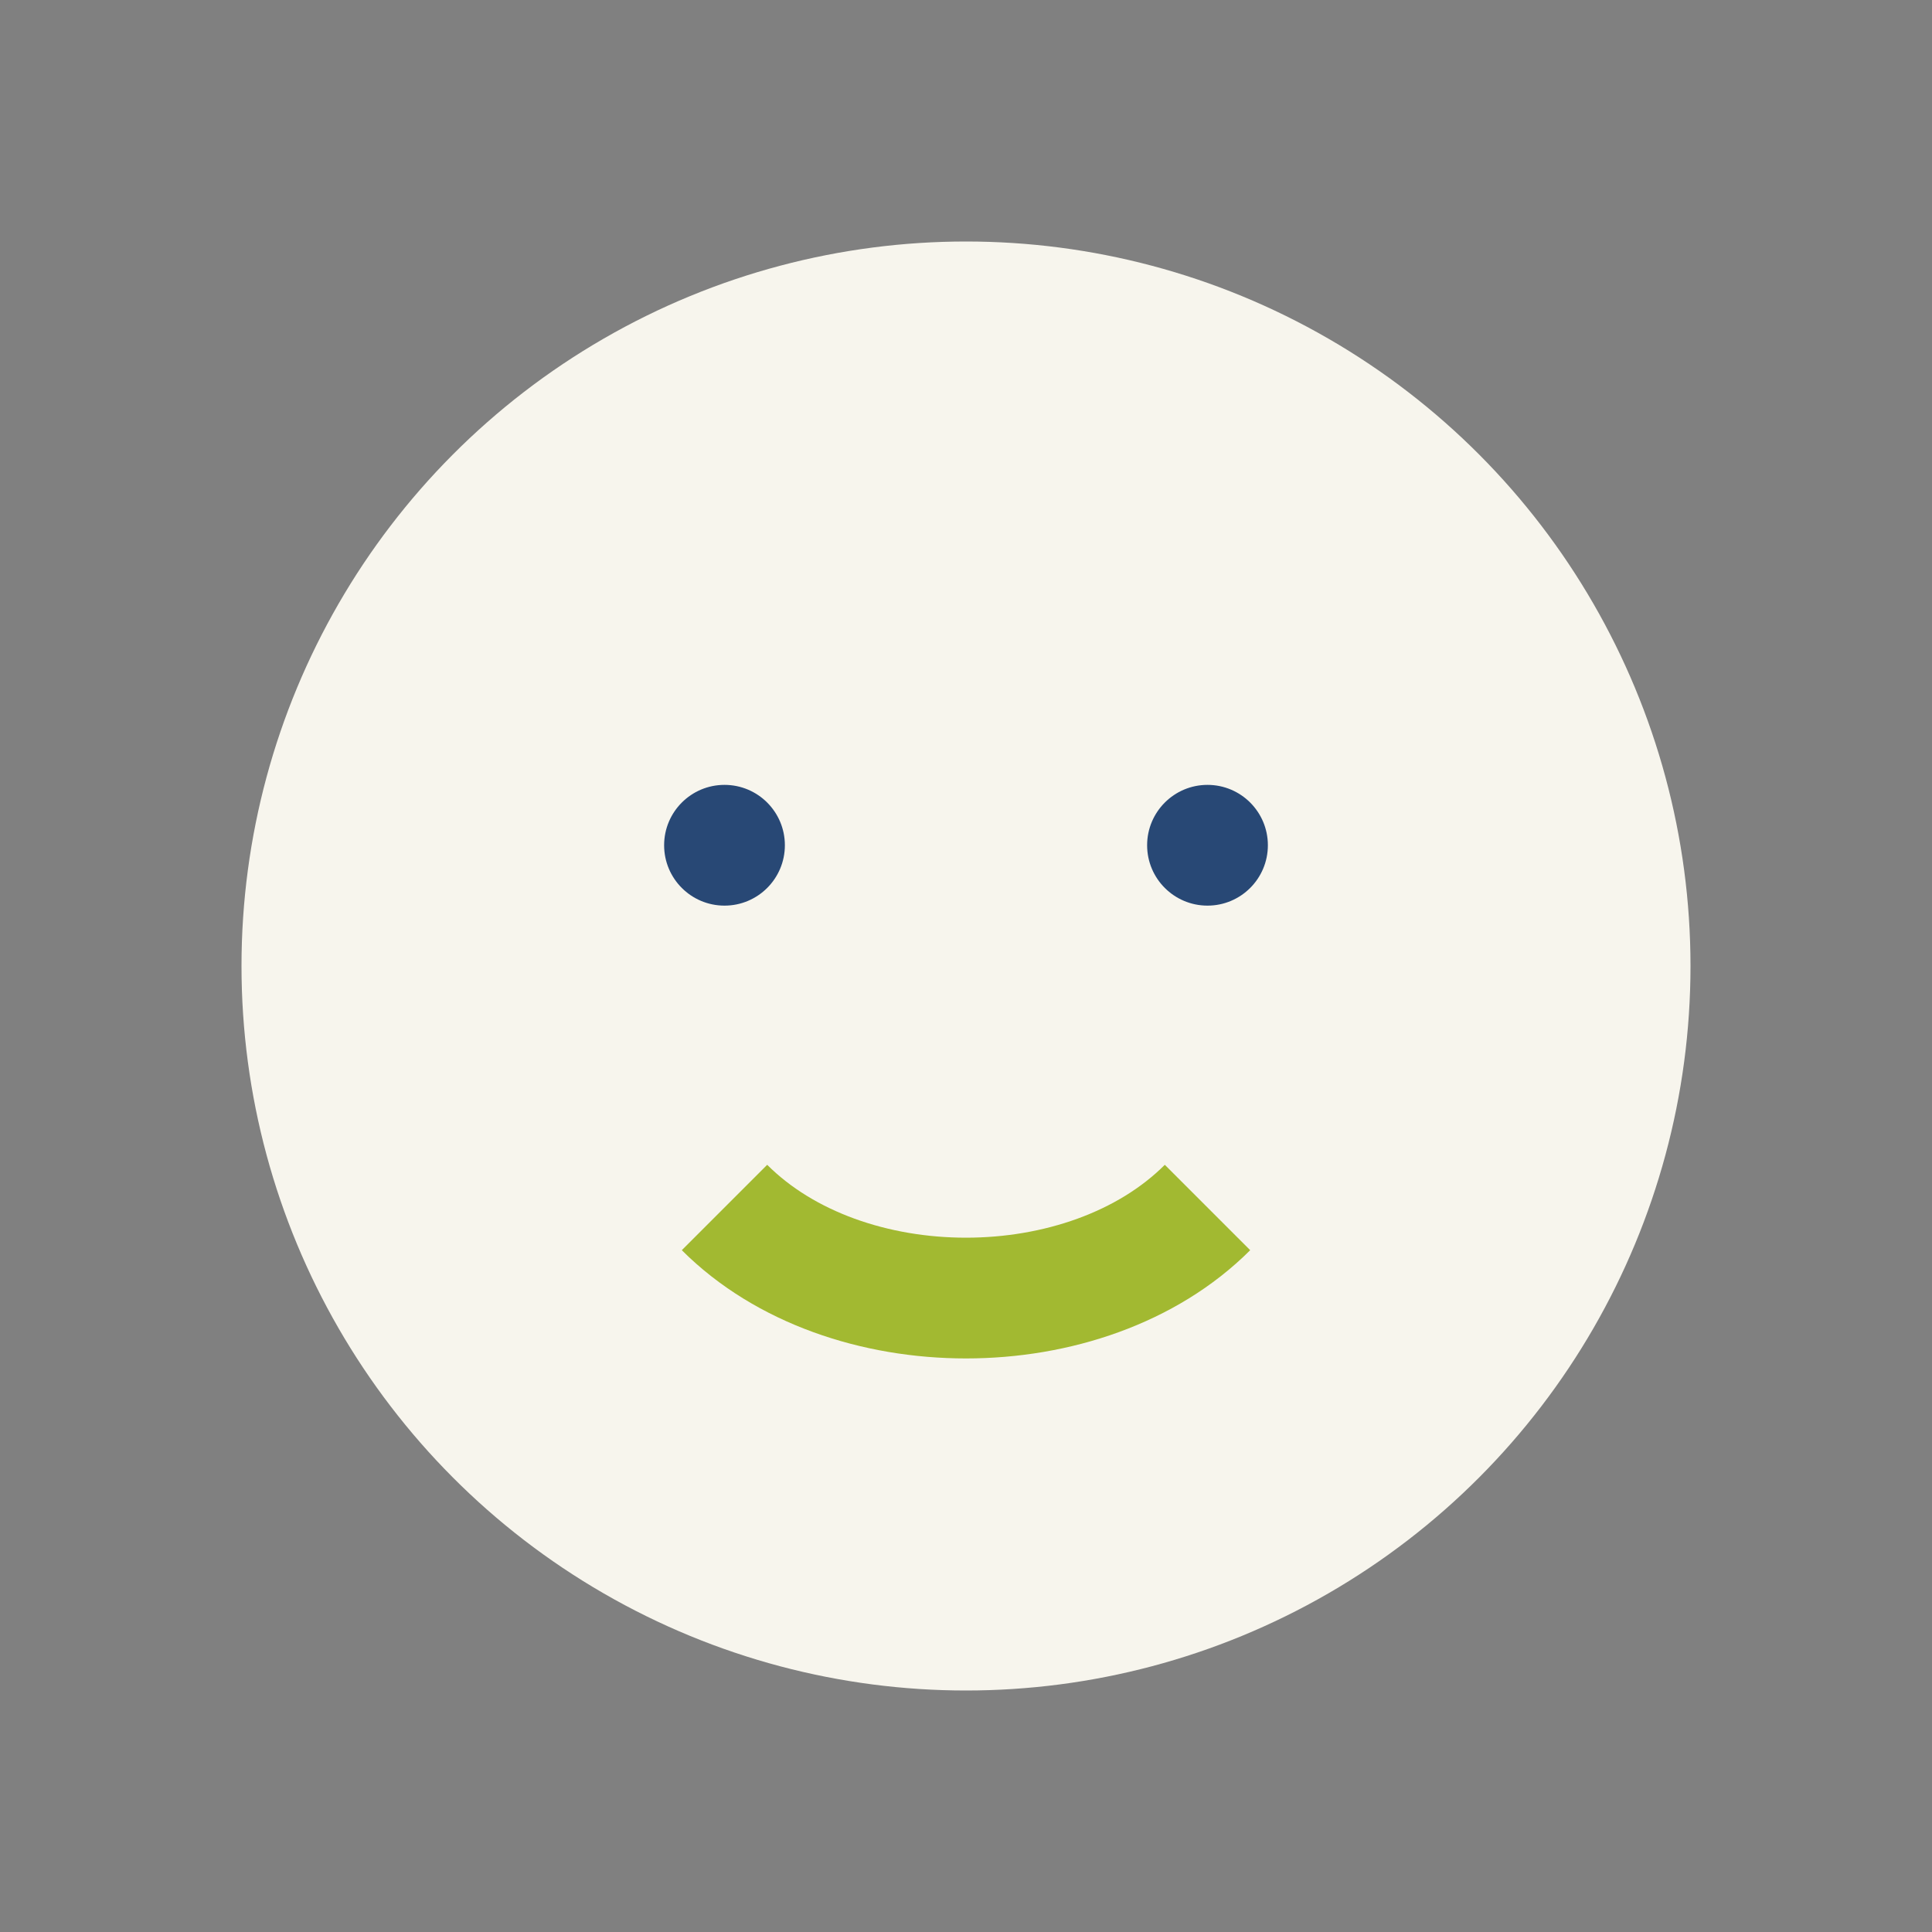
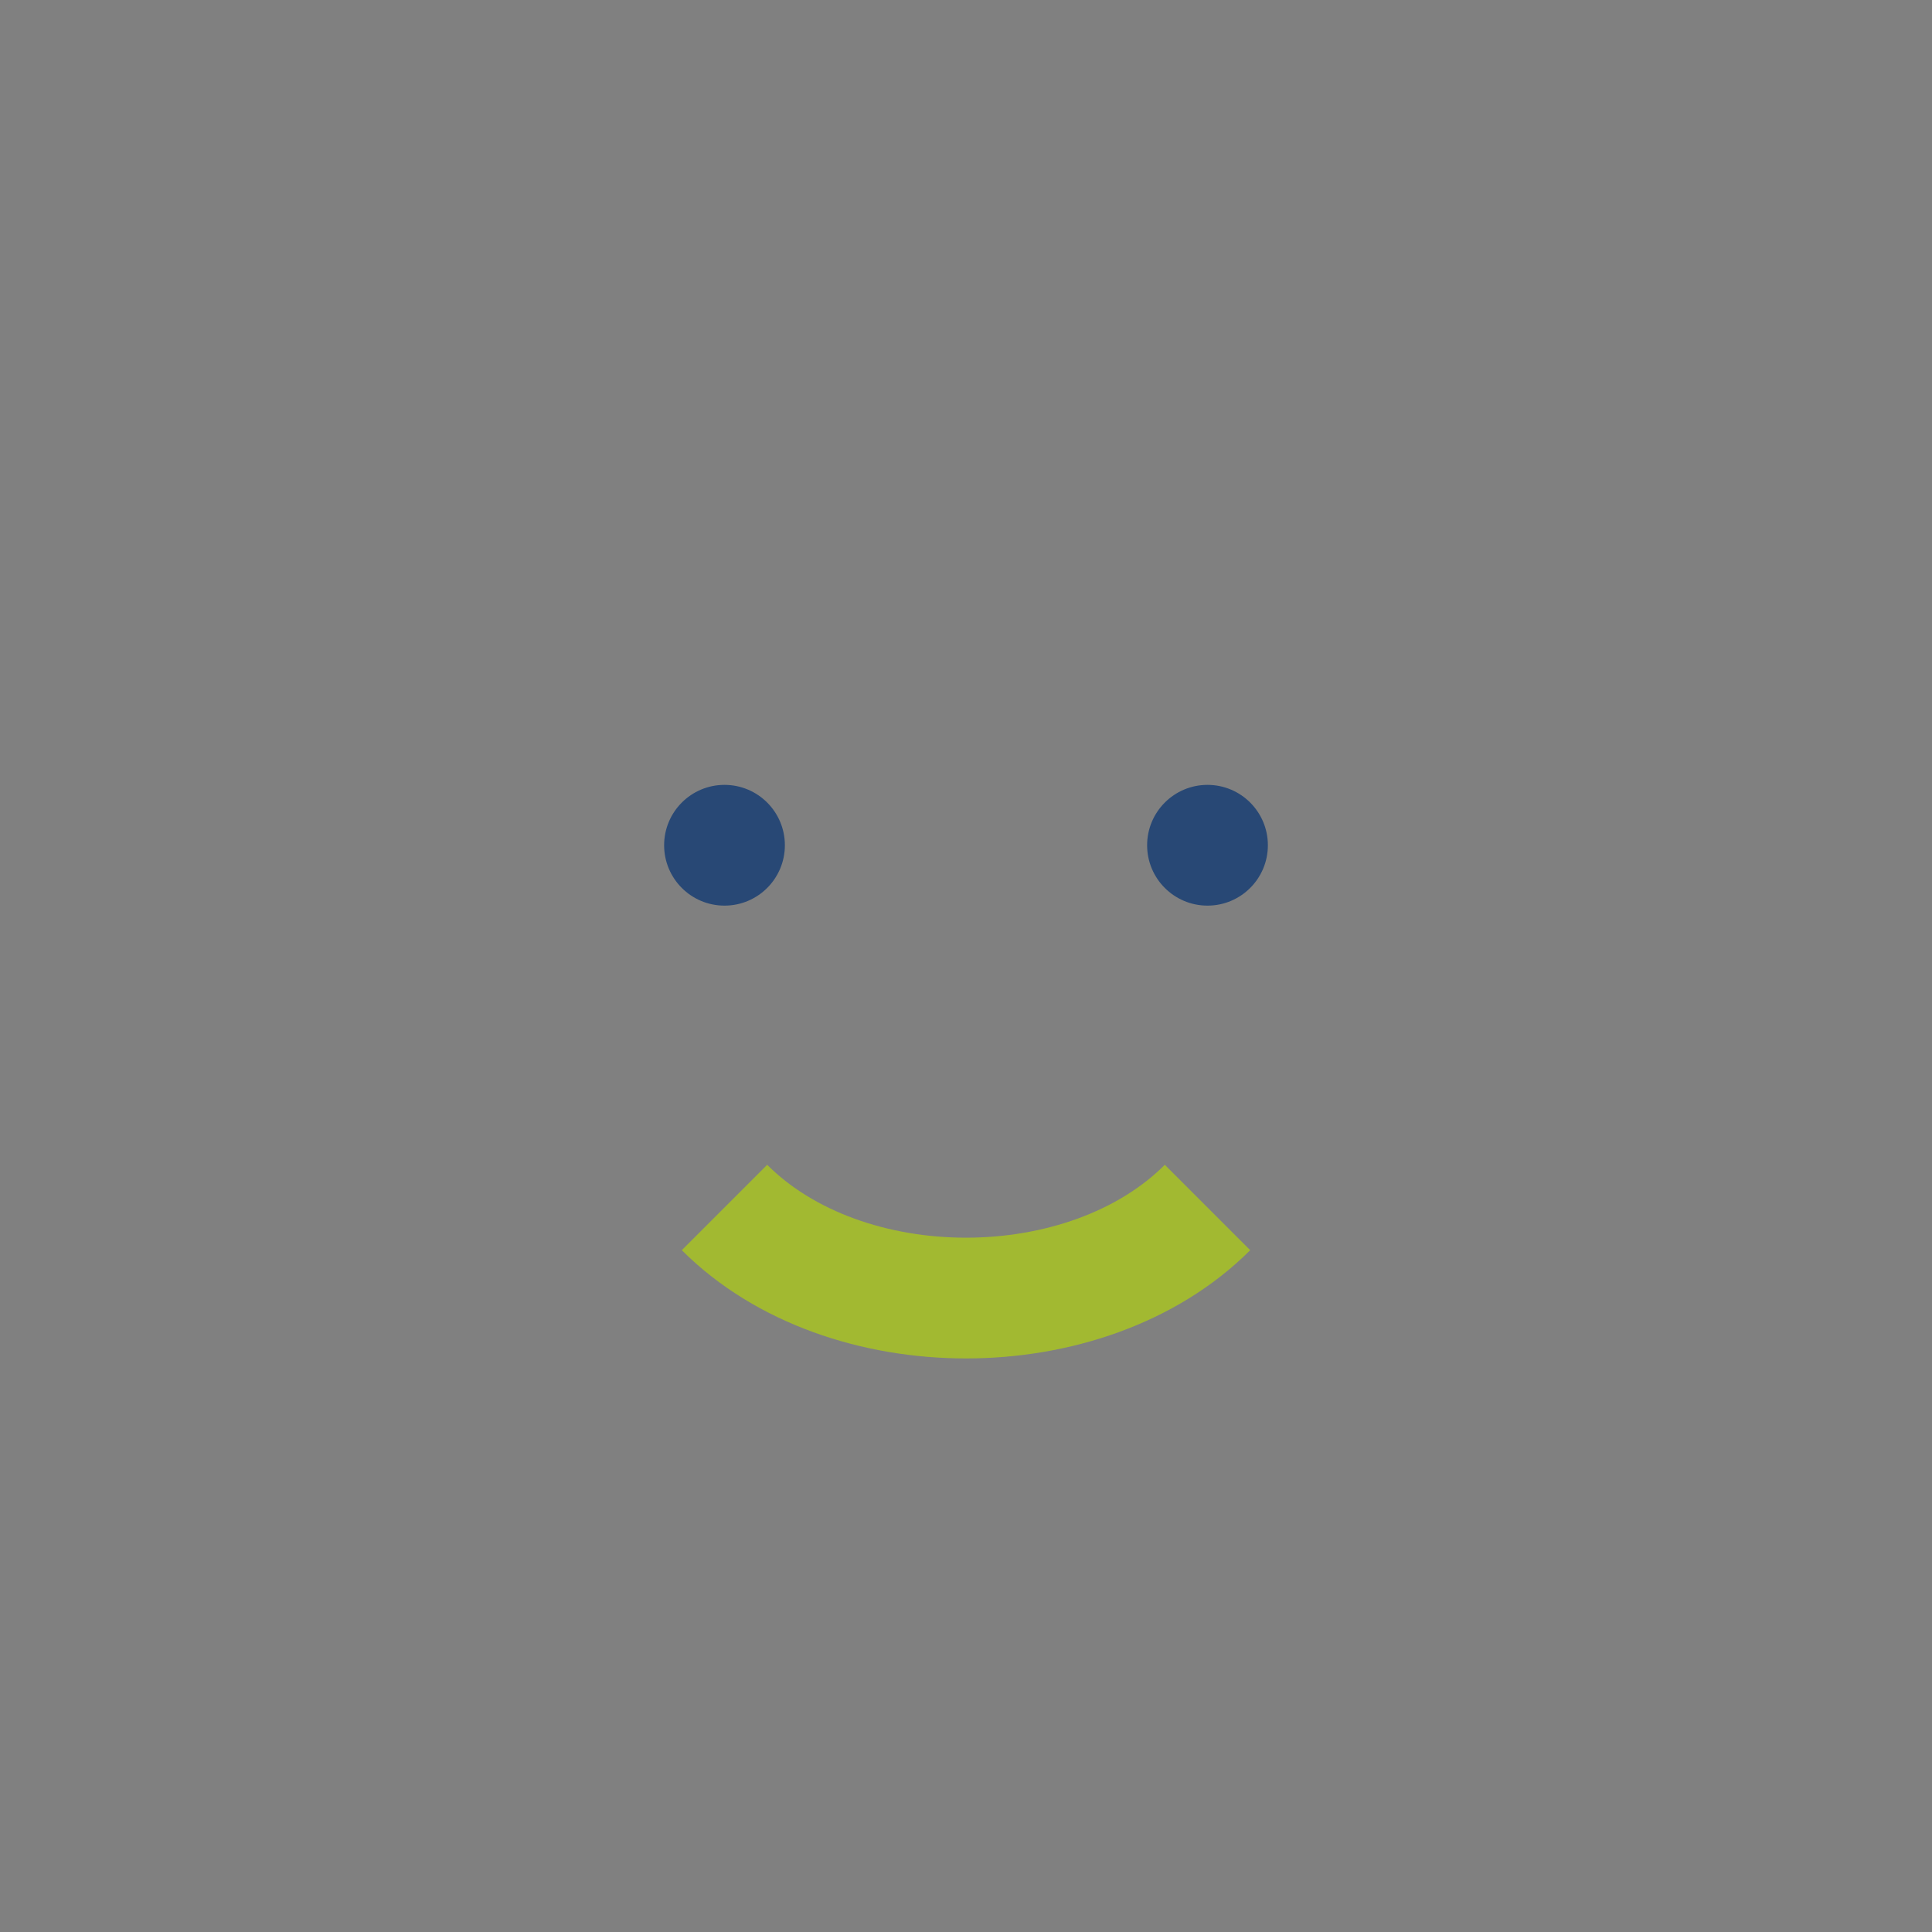
<svg xmlns="http://www.w3.org/2000/svg" width="32" height="32" viewBox="0 0 32 32">
  <rect x="0" y="0" width="32" height="32" fill="#808080" stroke="none" />
-   <circle cx="16" cy="16" r="12" fill="#F7F5ED" />
  <path d="M12 20c2 2 6 2 8 0" stroke="#A2B931" stroke-width="2" fill="none" />
  <circle cx="12" cy="14" r="1" fill="#284875" />
  <circle cx="20" cy="14" r="1" fill="#284875" />
</svg>